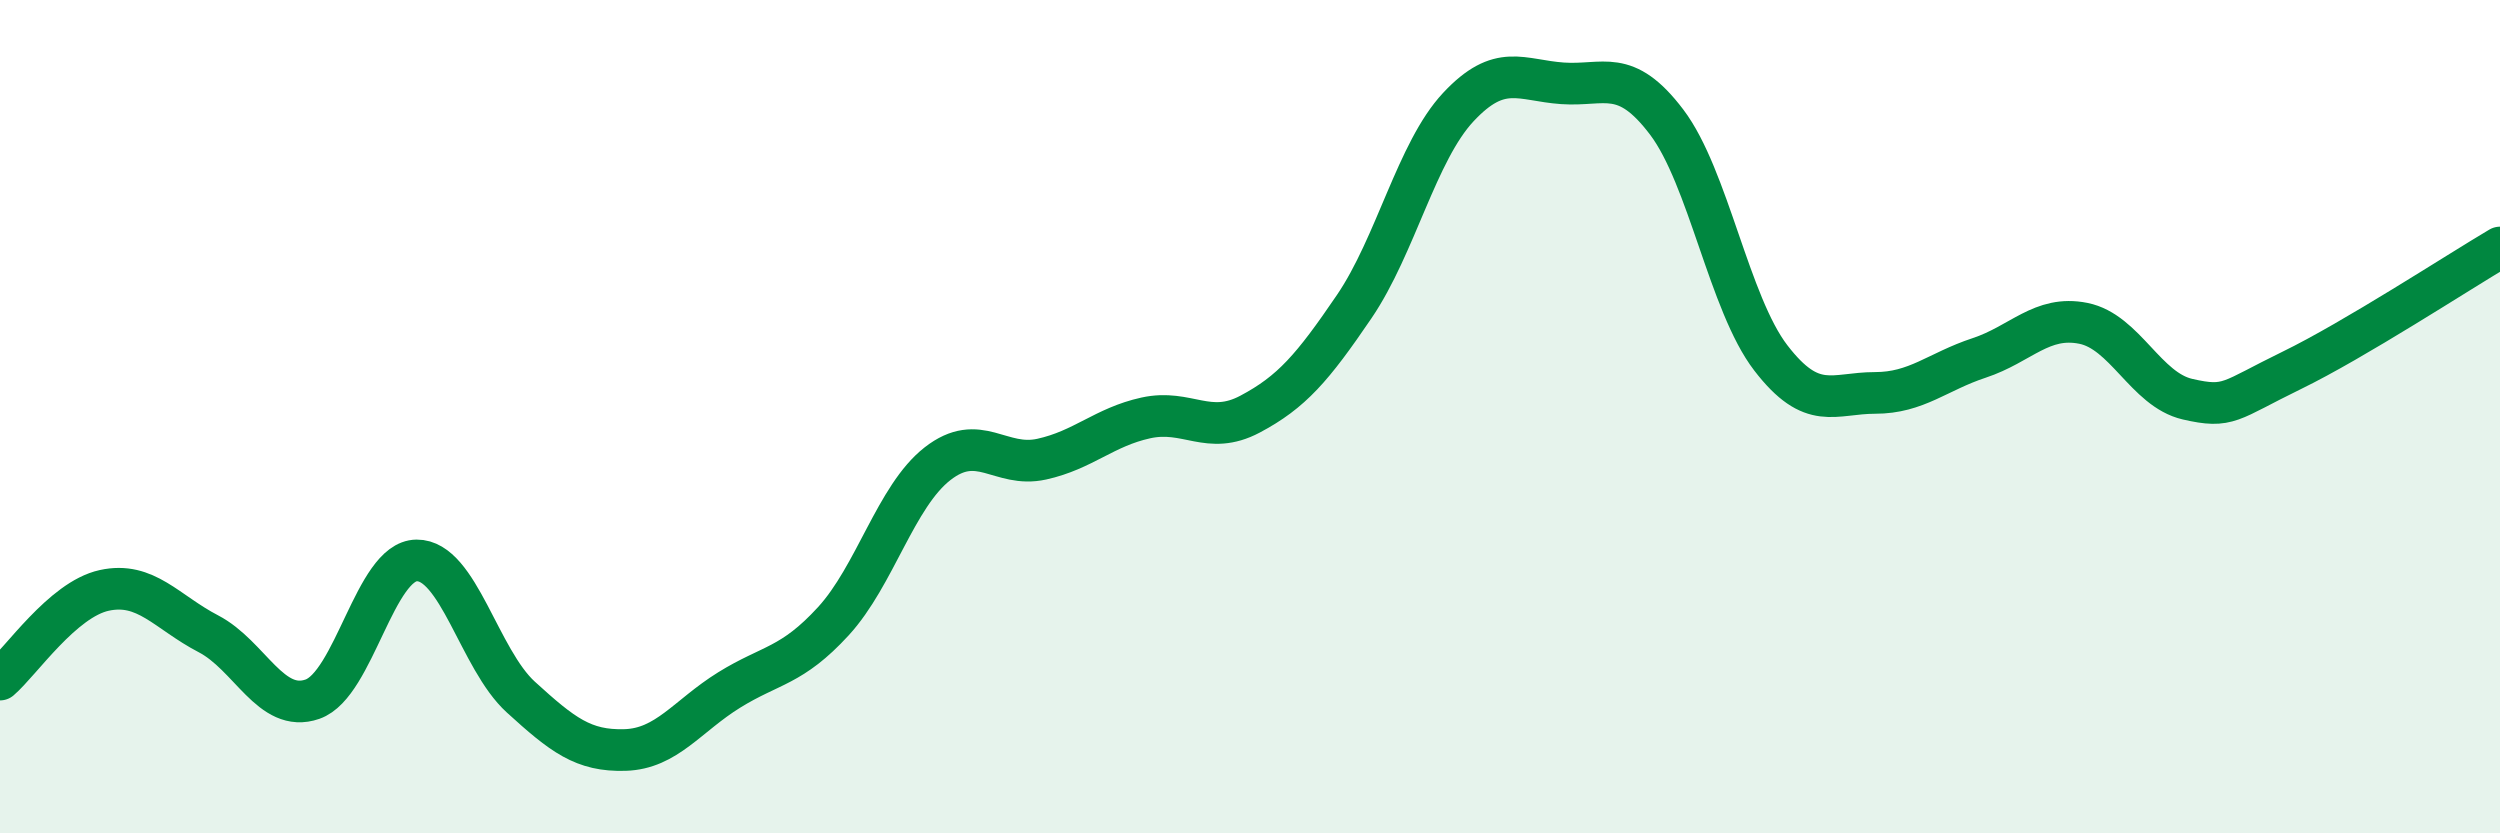
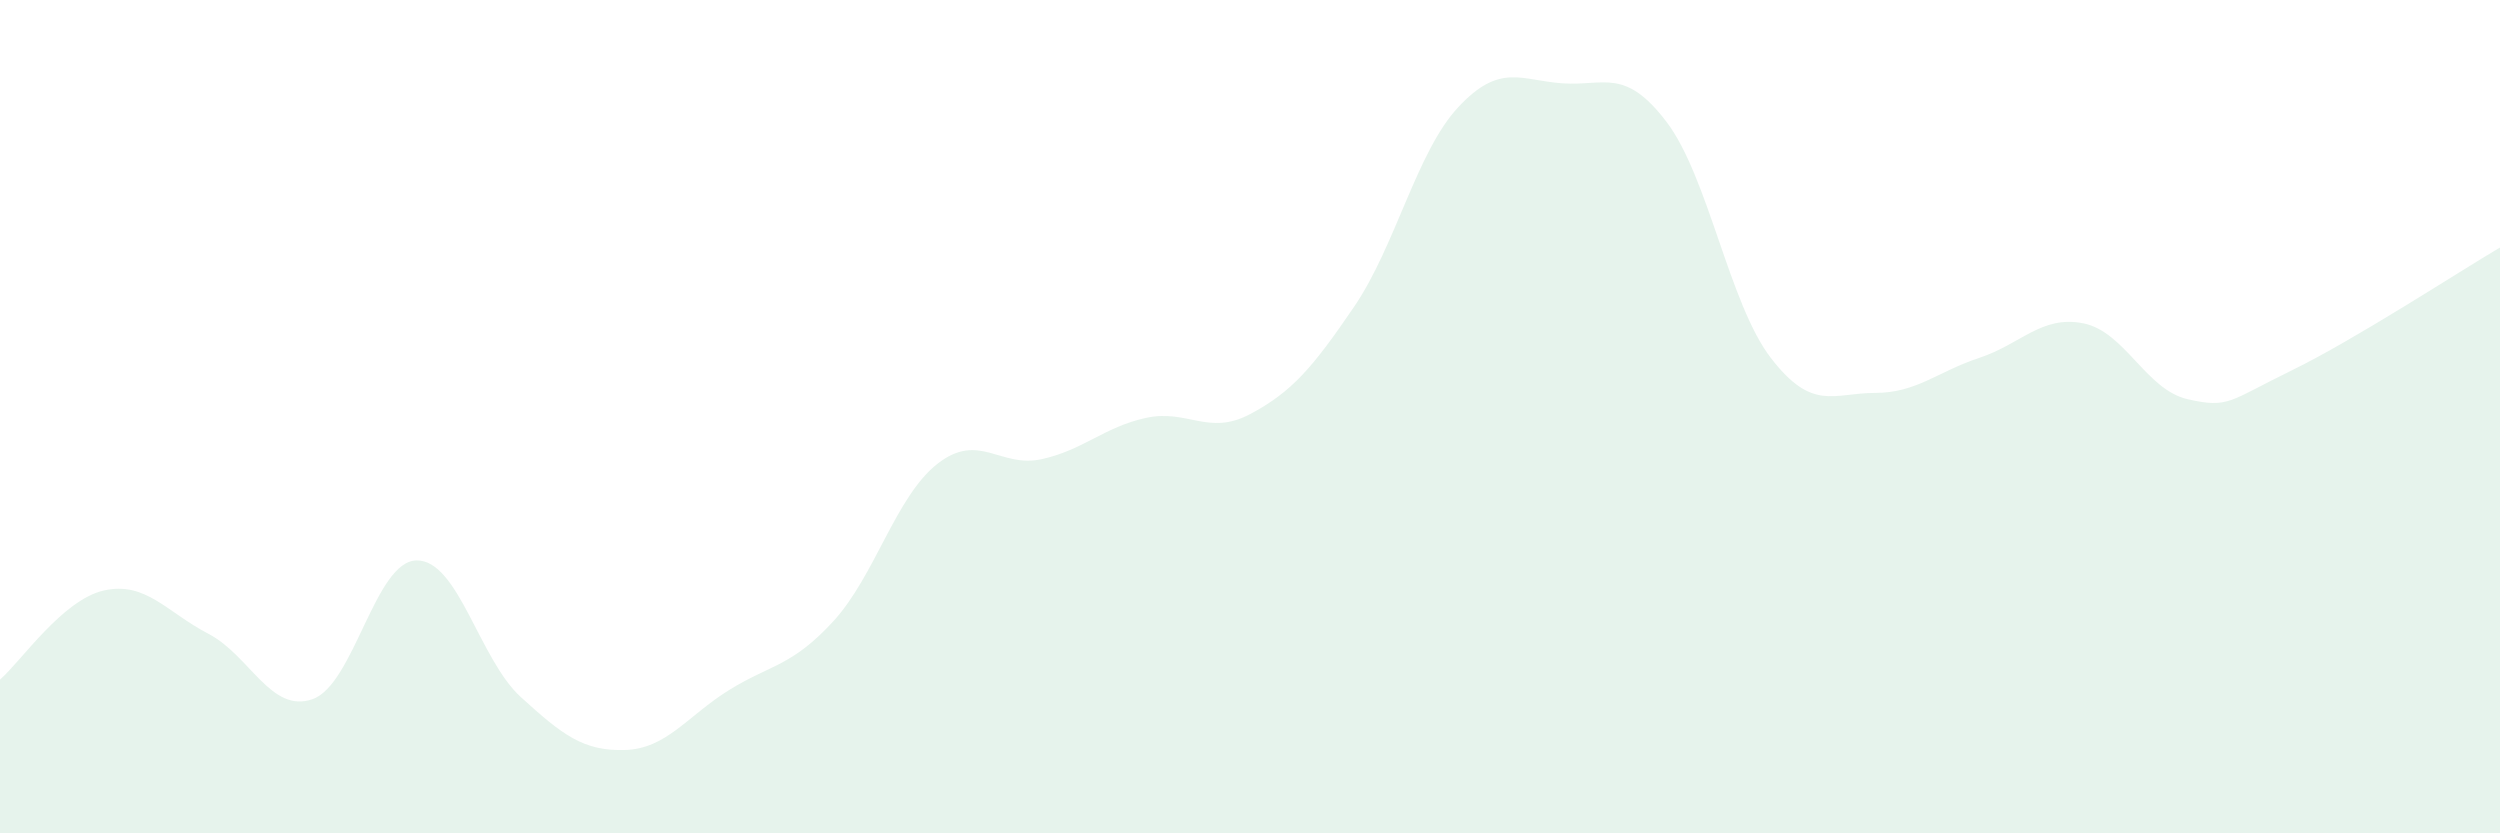
<svg xmlns="http://www.w3.org/2000/svg" width="60" height="20" viewBox="0 0 60 20">
  <path d="M 0,16.31 C 0.5,15.88 1.5,14.39 2.5,14.17 C 3.5,13.95 4,14.69 5,15.21 C 6,15.73 6.5,17.13 7.5,16.78 C 8.5,16.43 9,13.46 10,13.45 C 11,13.44 11.5,15.82 12.5,16.73 C 13.5,17.64 14,18.03 15,18 C 16,17.97 16.5,17.18 17.5,16.56 C 18.5,15.94 19,16 20,14.91 C 21,13.82 21.5,11.91 22.5,11.13 C 23.5,10.35 24,11.24 25,11.02 C 26,10.8 26.5,10.25 27.5,10.03 C 28.5,9.81 29,10.47 30,9.94 C 31,9.41 31.5,8.83 32.5,7.36 C 33.5,5.89 34,3.64 35,2.57 C 36,1.5 36.5,1.93 37.5,2 C 38.5,2.07 39,1.61 40,2.93 C 41,4.25 41.5,7.29 42.5,8.59 C 43.5,9.89 44,9.43 45,9.43 C 46,9.43 46.5,8.92 47.5,8.59 C 48.5,8.26 49,7.56 50,7.76 C 51,7.96 51.5,9.35 52.5,9.58 C 53.5,9.81 53.5,9.62 55,8.89 C 56.5,8.16 59,6.53 60,5.94L60 20L0 20Z" fill="#008740" opacity="0.1" stroke-linecap="round" stroke-linejoin="round" />
-   <path d="M 0,16.31 C 0.5,15.88 1.5,14.39 2.5,14.17 C 3.5,13.95 4,14.69 5,15.21 C 6,15.73 6.5,17.13 7.5,16.78 C 8.5,16.43 9,13.46 10,13.45 C 11,13.44 11.5,15.82 12.5,16.73 C 13.5,17.64 14,18.03 15,18 C 16,17.97 16.5,17.18 17.5,16.56 C 18.5,15.94 19,16 20,14.91 C 21,13.82 21.5,11.91 22.5,11.13 C 23.5,10.35 24,11.24 25,11.02 C 26,10.8 26.5,10.25 27.5,10.03 C 28.5,9.81 29,10.47 30,9.94 C 31,9.41 31.5,8.83 32.5,7.36 C 33.5,5.89 34,3.64 35,2.57 C 36,1.5 36.5,1.93 37.5,2 C 38.5,2.07 39,1.61 40,2.93 C 41,4.25 41.5,7.29 42.5,8.59 C 43.5,9.89 44,9.43 45,9.43 C 46,9.43 46.5,8.92 47.5,8.59 C 48.5,8.26 49,7.56 50,7.76 C 51,7.96 51.5,9.35 52.5,9.58 C 53.5,9.81 53.5,9.62 55,8.89 C 56.5,8.16 59,6.53 60,5.94" stroke="#008740" stroke-width="1" fill="none" stroke-linecap="round" stroke-linejoin="round" />
</svg>